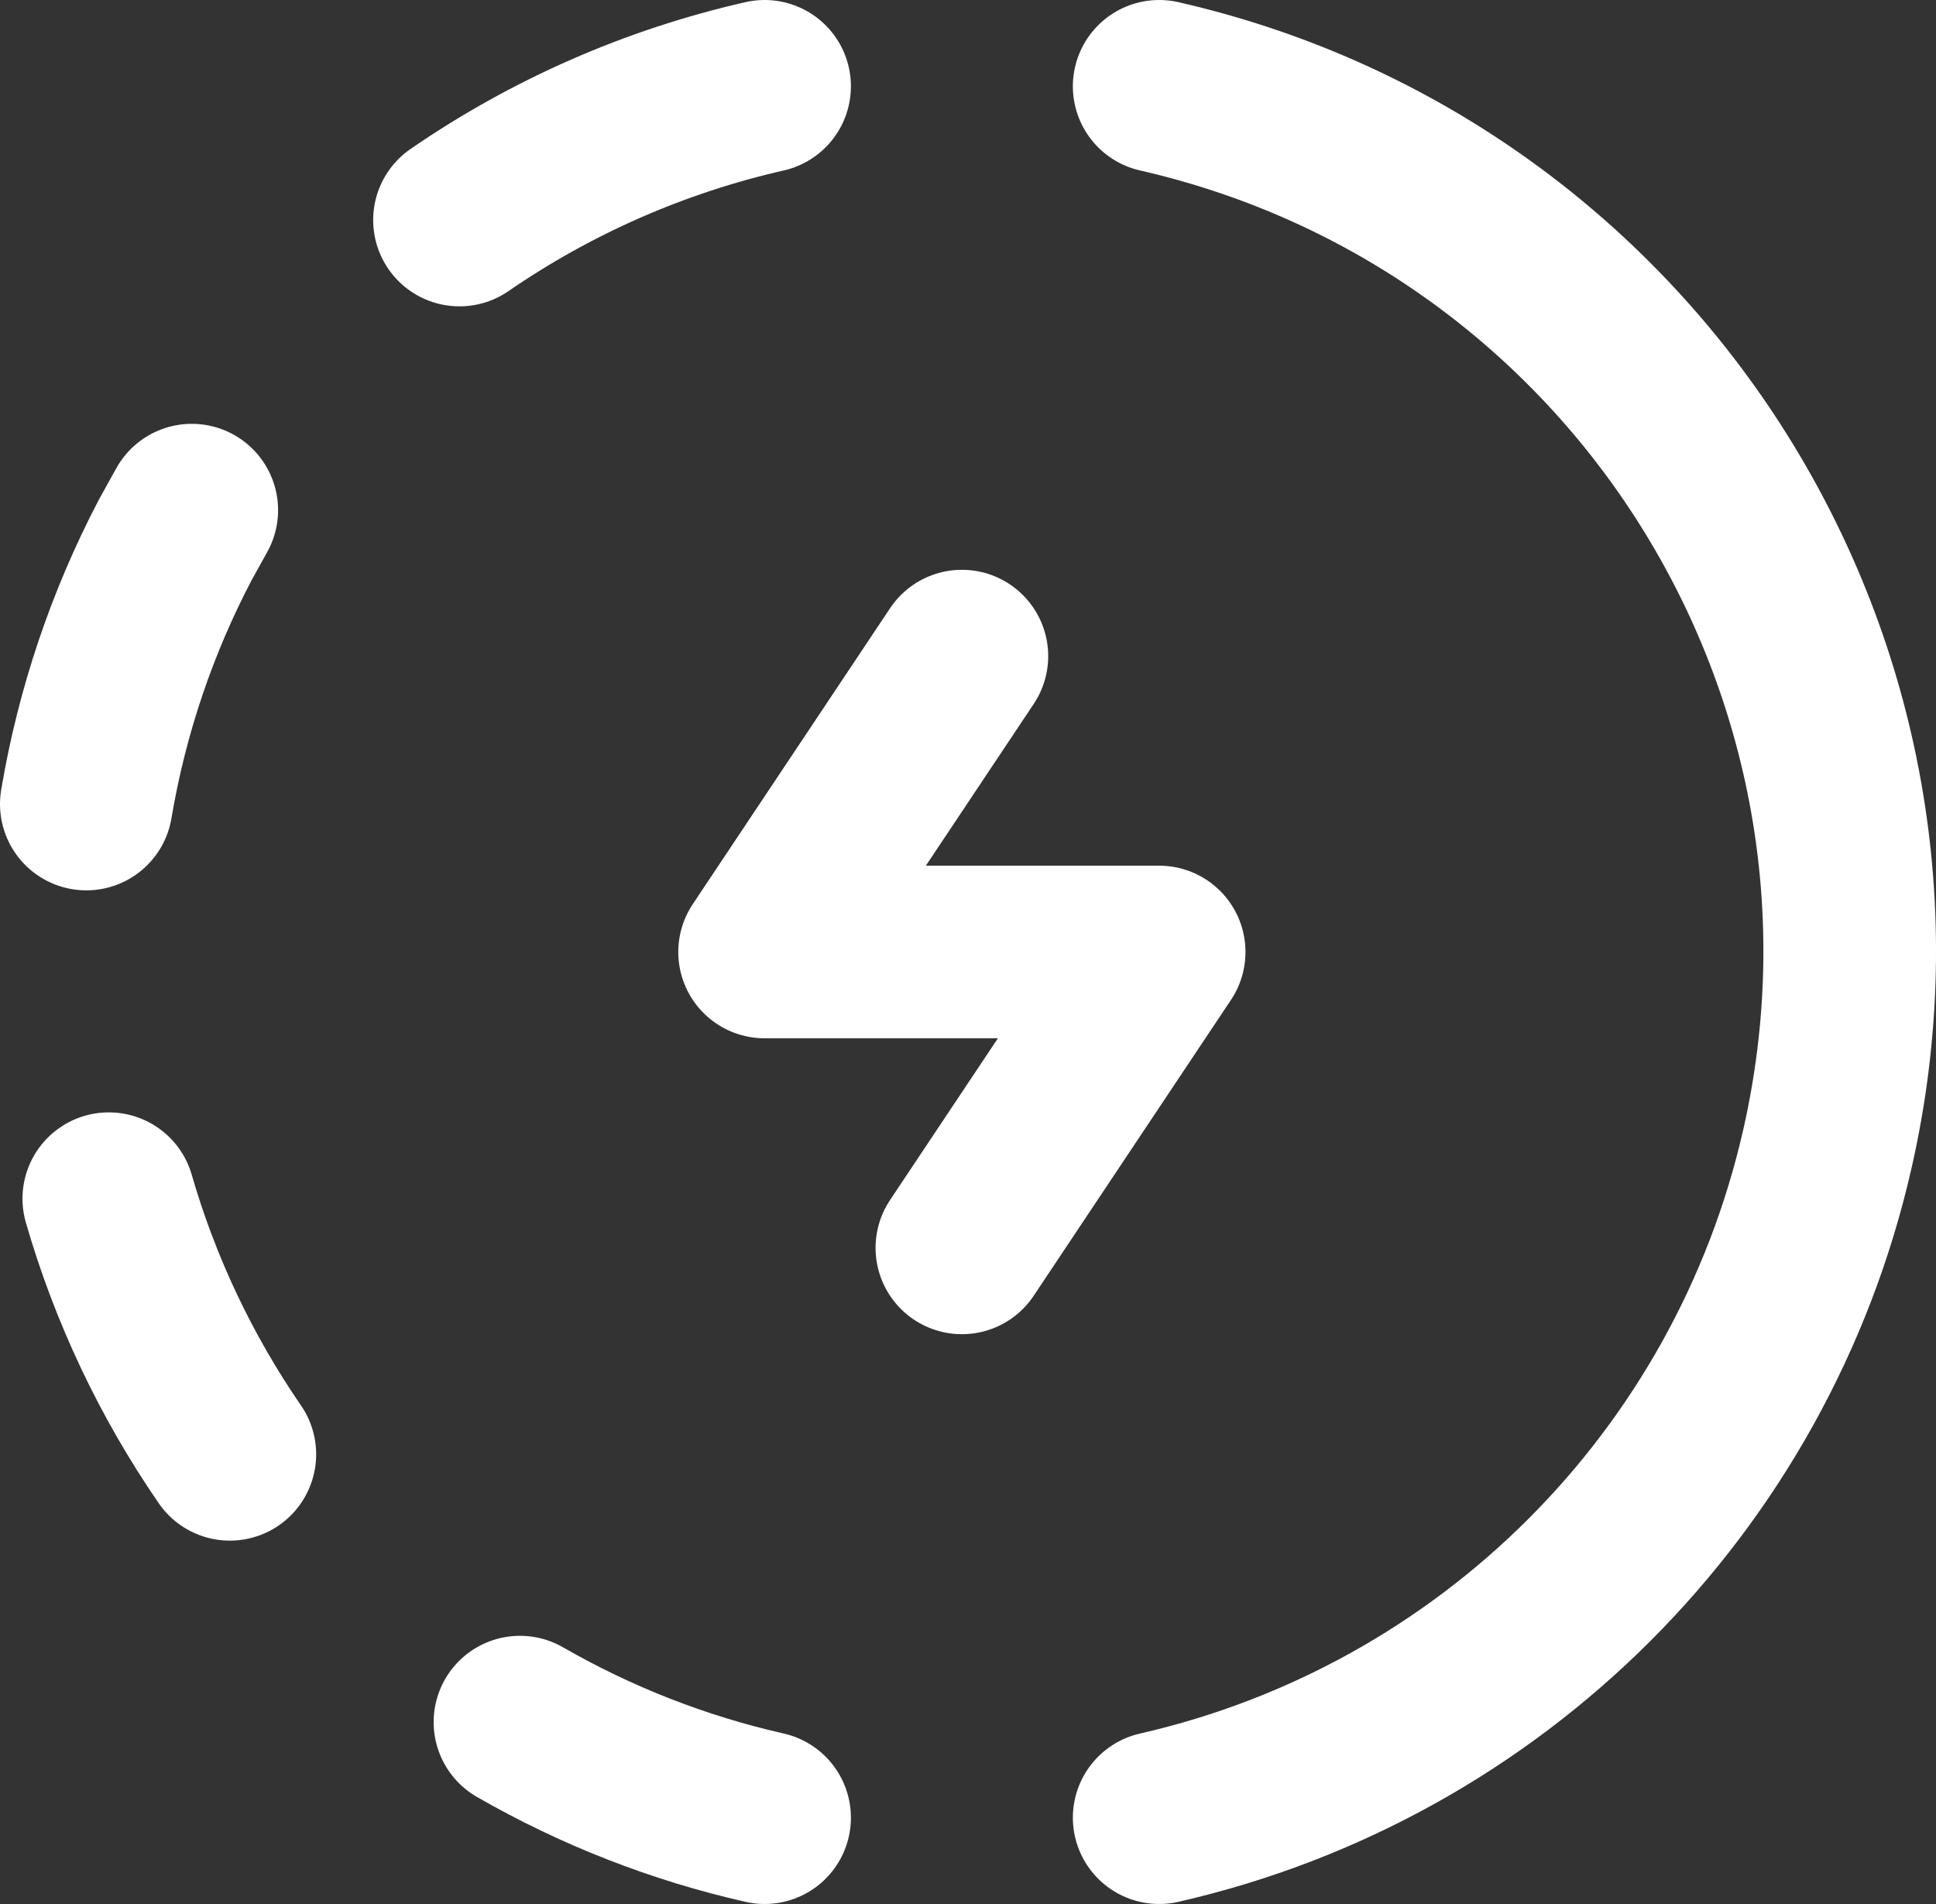
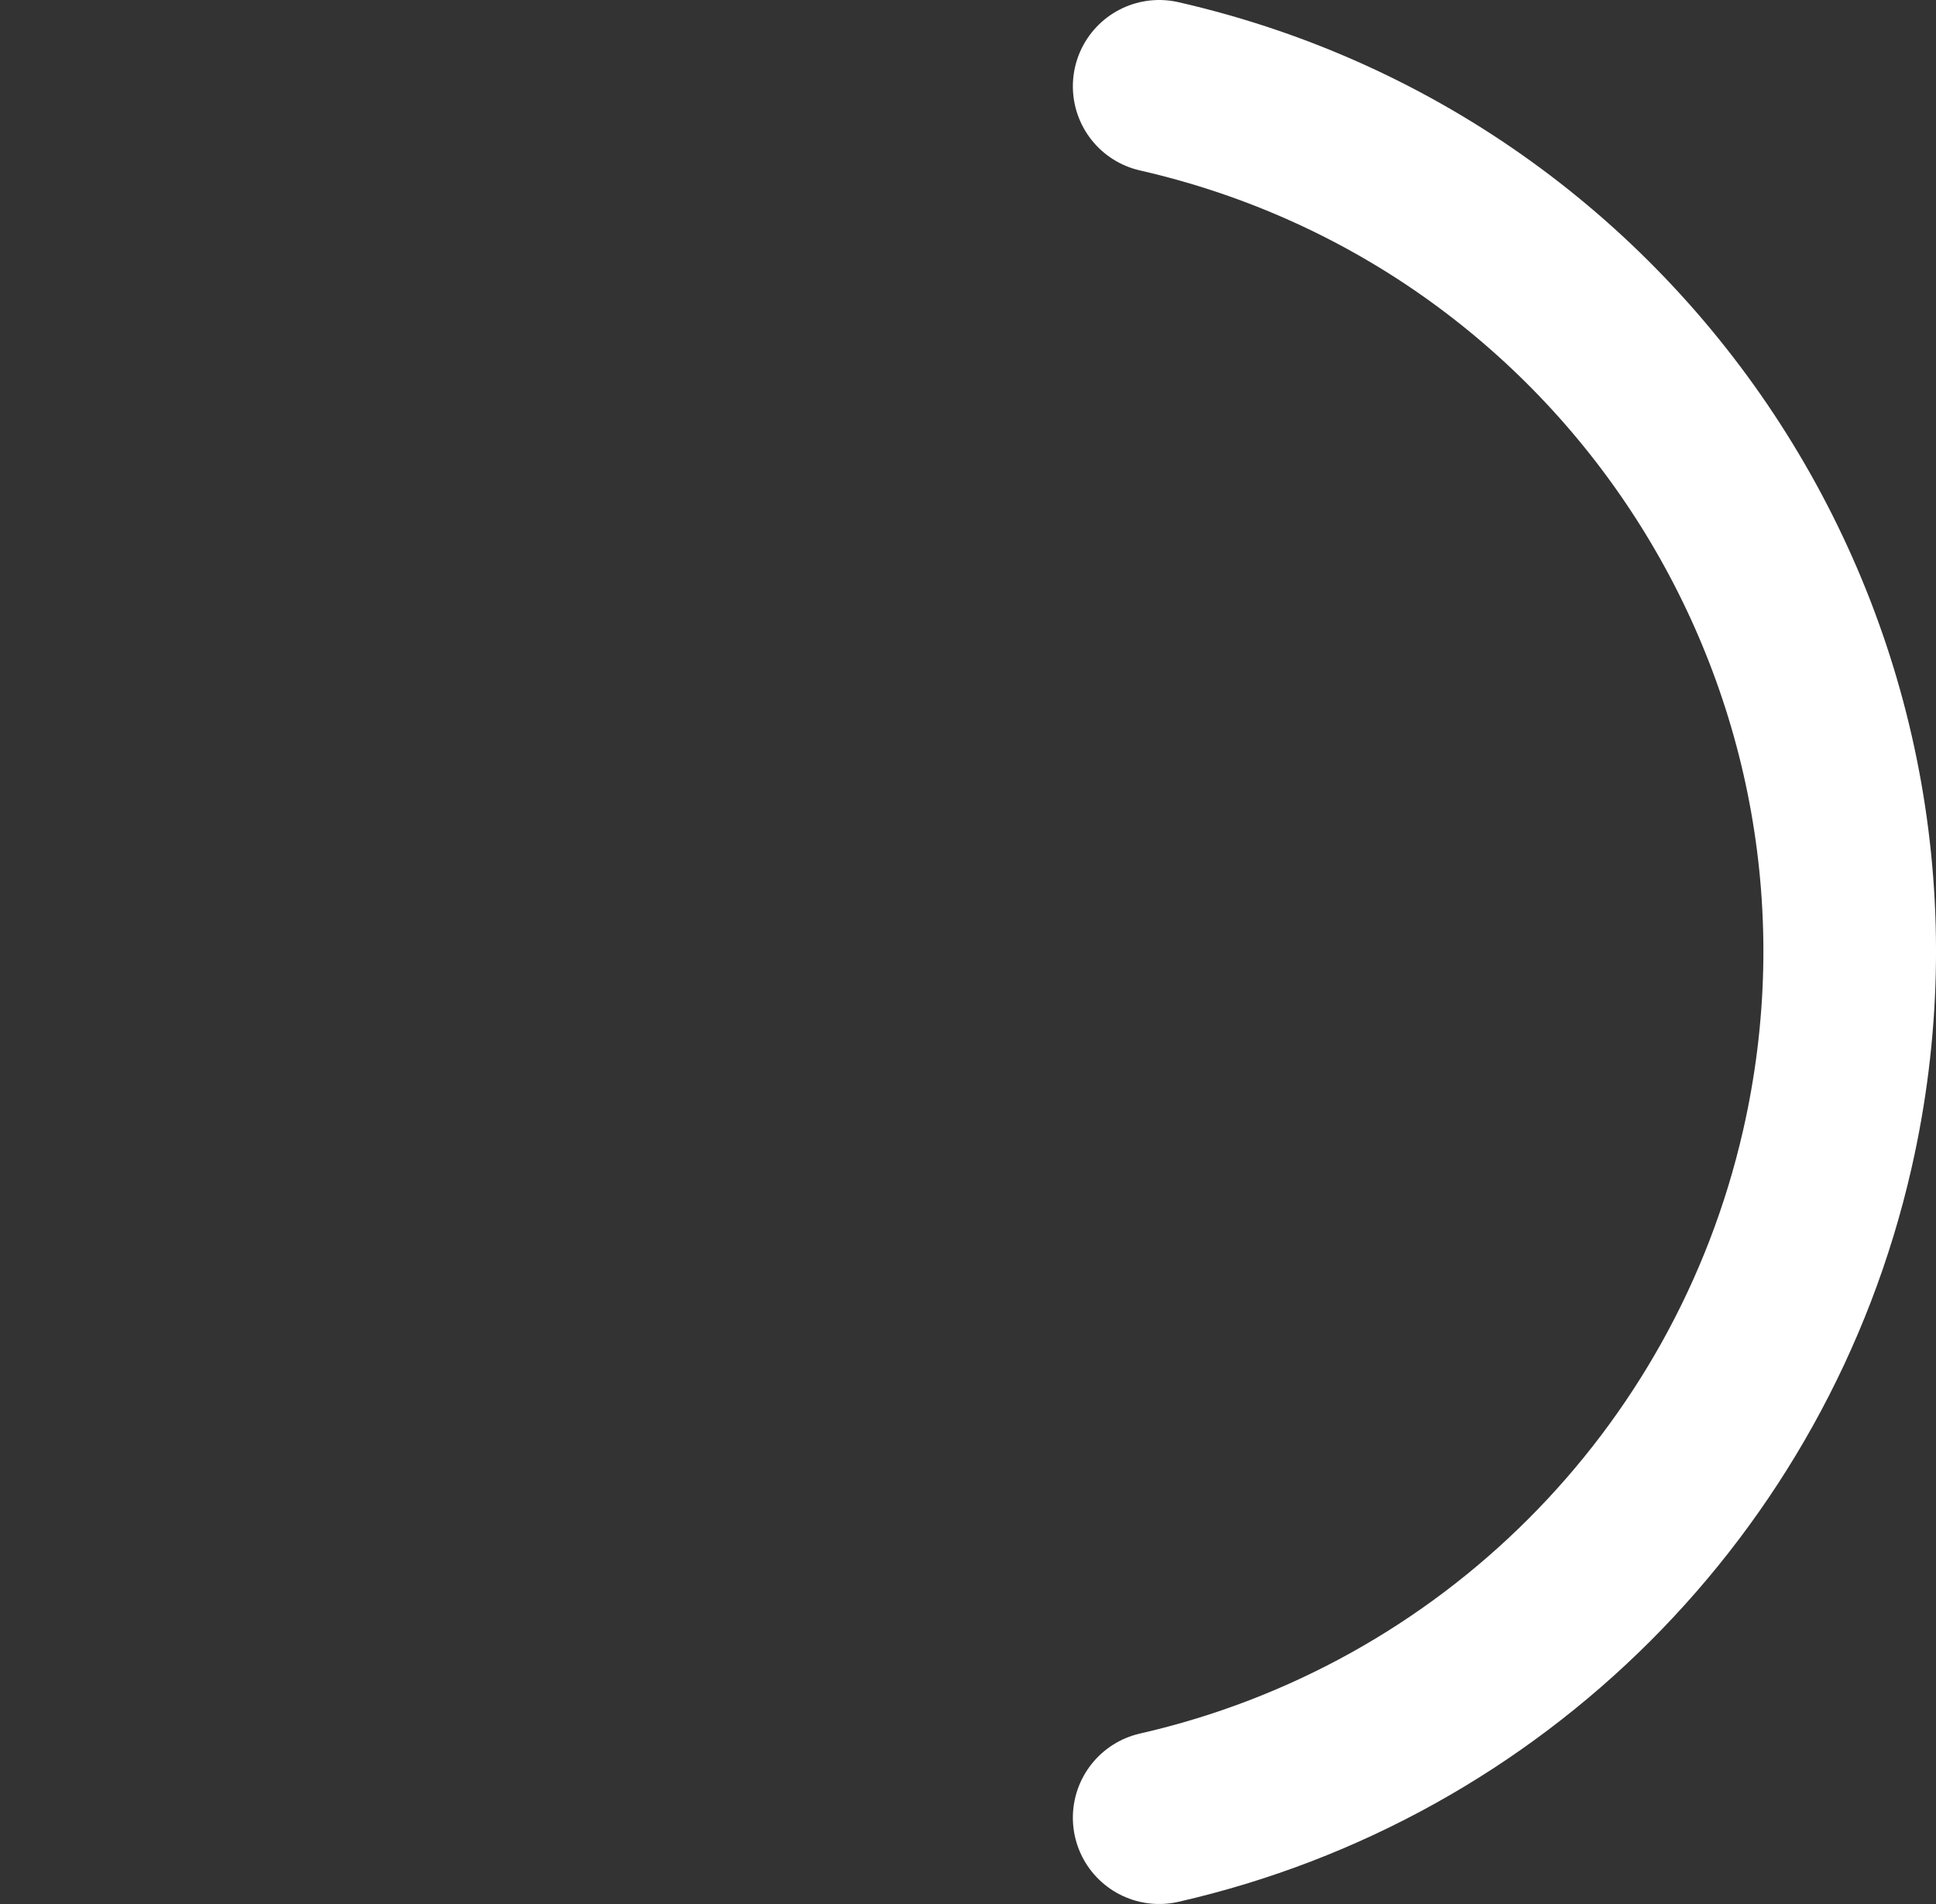
<svg xmlns="http://www.w3.org/2000/svg" viewBox="0 0 19.626 19.304" data-name="Layer 2" id="Layer_2">
  <rect x="0" y="0" width="19.626" height="19.304" fill="#333333" stroke="none" />
  <defs>
    <style>
      .cls-1 {
        fill: none;
        stroke: #fff;
        stroke-linecap: round;
        stroke-linejoin: round;
        stroke-width: 1.75px;
      }
    </style>
  </defs>
  <g data-name="Layer 1" id="Layer_1-2">
    <g>
-       <path d="M7.751,18.429c-.87-.197-1.706-.524-2.48-.969" class="cls-1" />
      <path d="M11.751.875c4.847,1.107,7.88,5.934,6.772,10.782-.77,3.371-3.402,6.003-6.772,6.772" class="cls-1" />
-       <path d="M2.33,14.745c-.545-.792-.96-1.668-1.227-2.592" class="cls-1" />
-       <path d="M.875,8.152c.16-.95.468-1.85.9-2.675l.169-.305" class="cls-1" />
-       <path d="M4.658,2.231c.936-.644,1.985-1.104,3.093-1.356" class="cls-1" />
-       <path d="M9.751,6.652l-2,3h4l-2,3" class="cls-1" />
    </g>
  </g>
</svg>